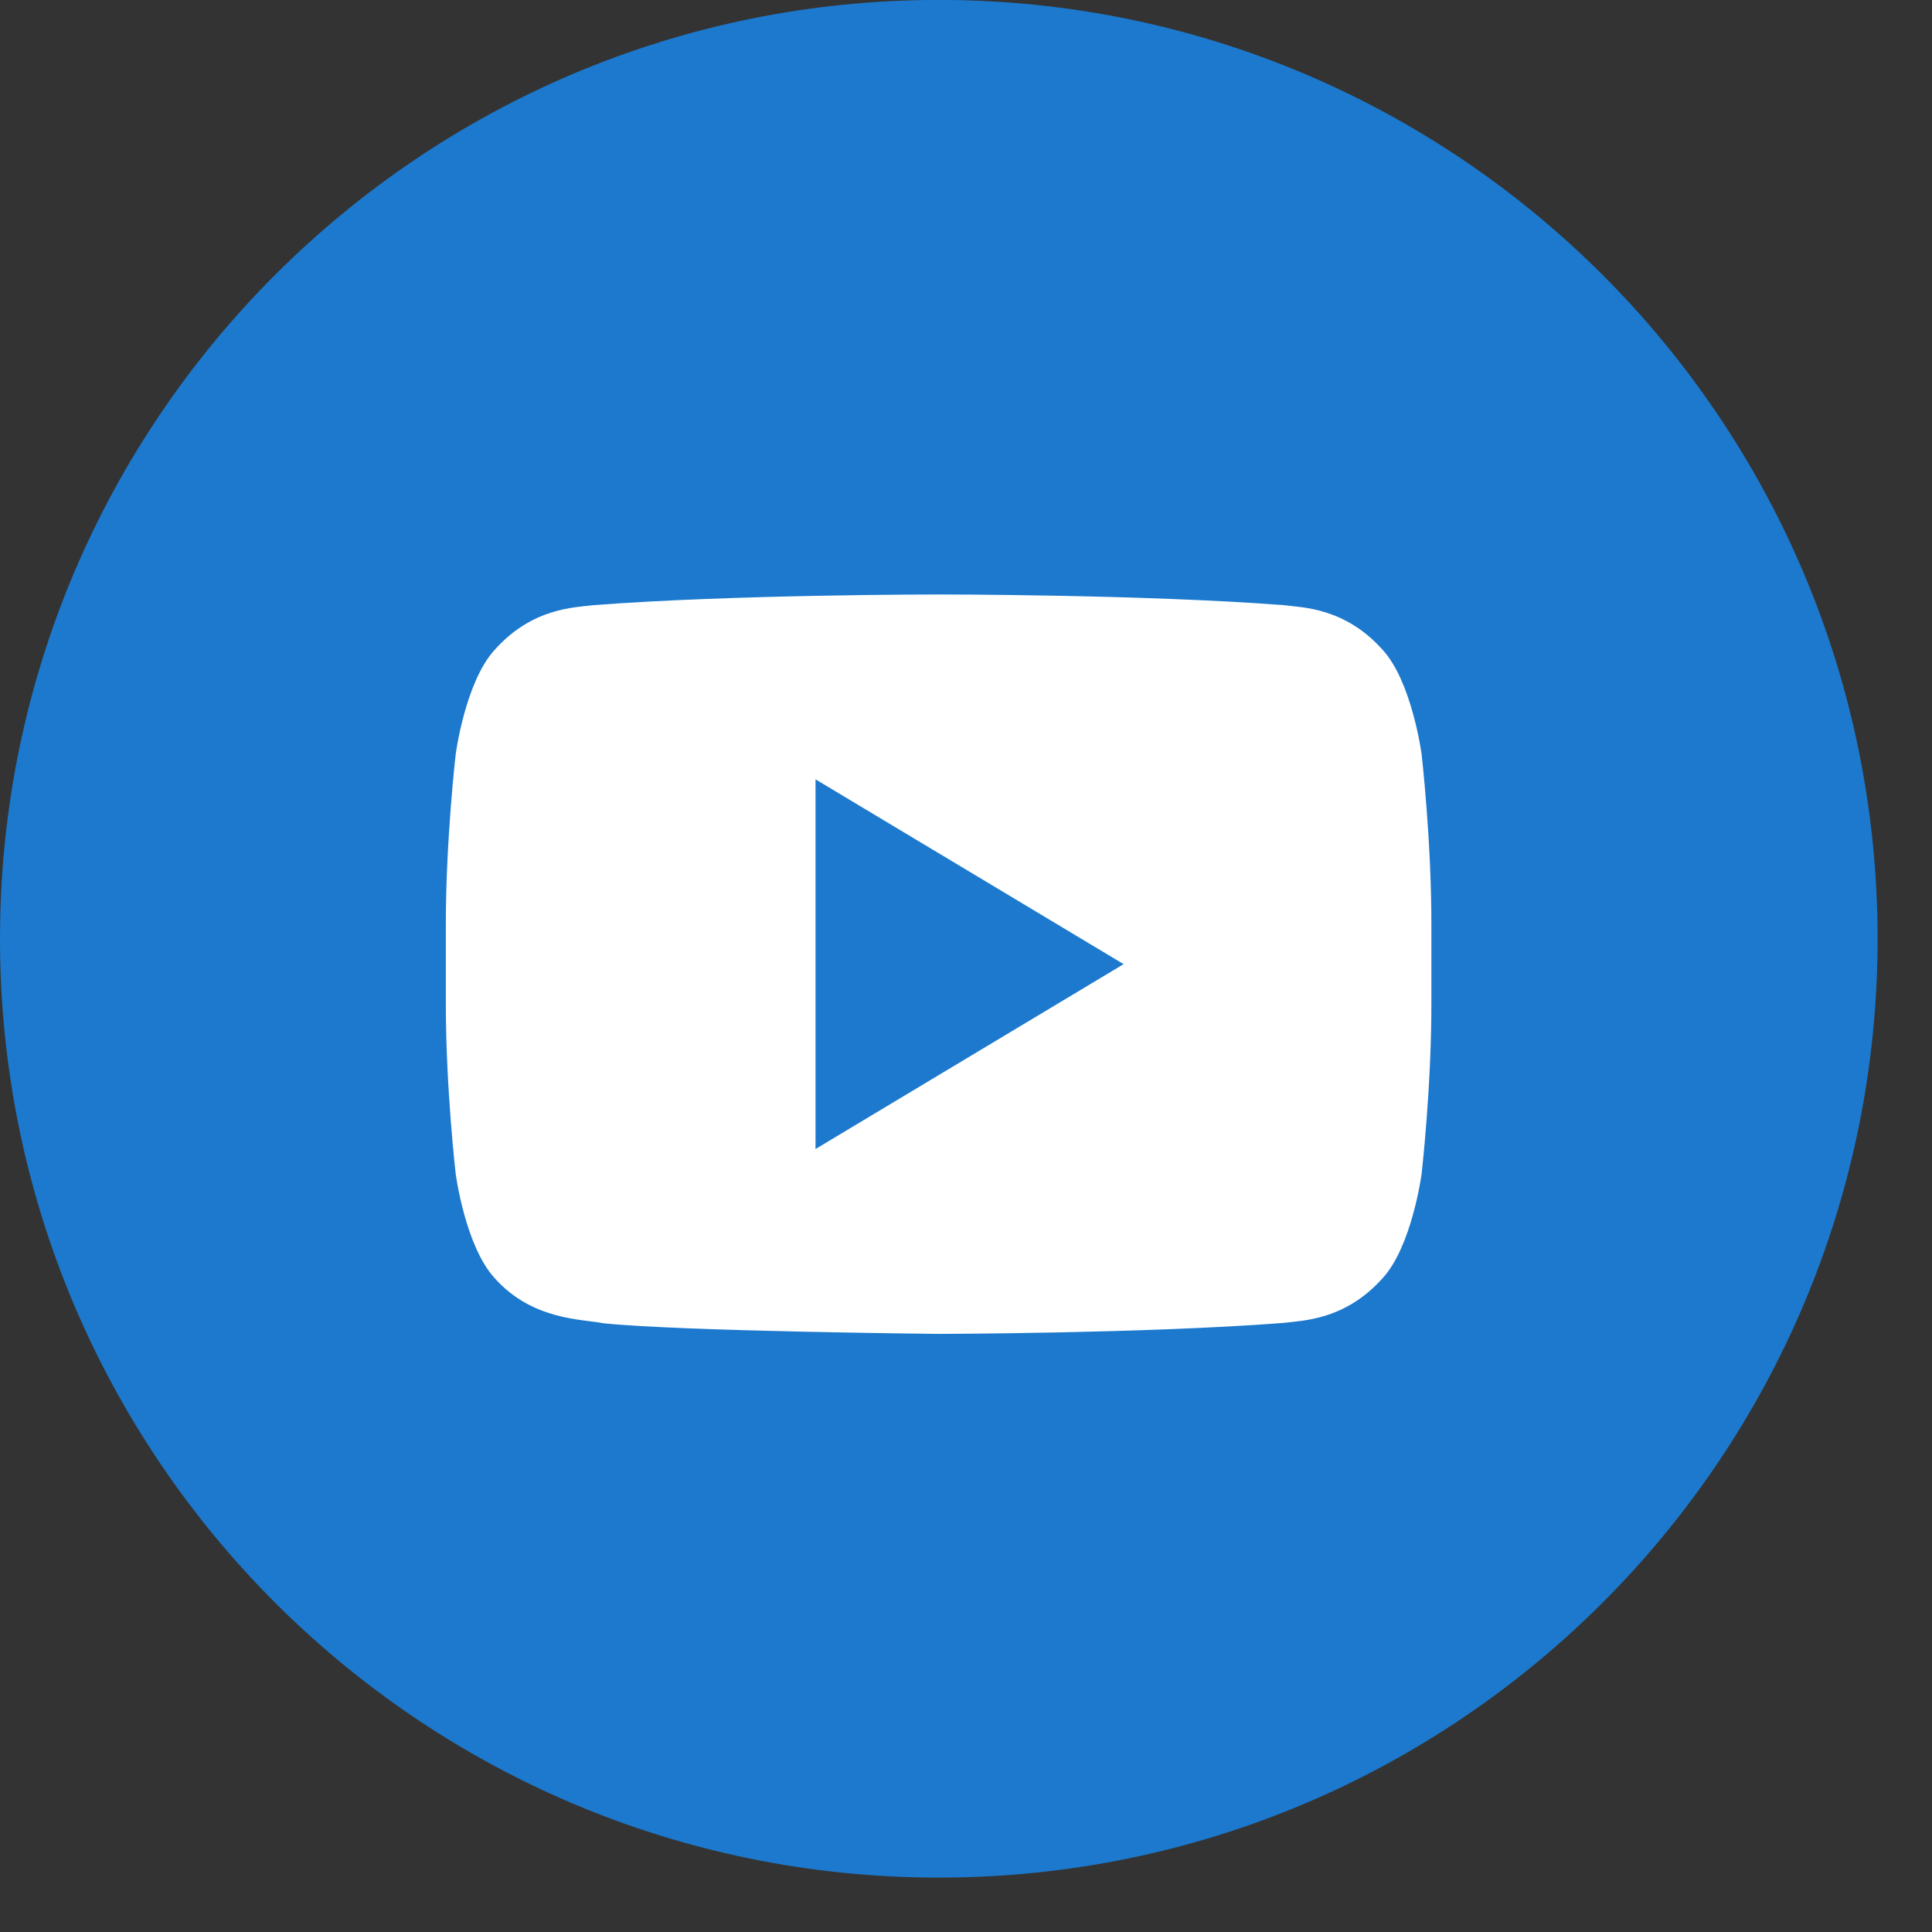
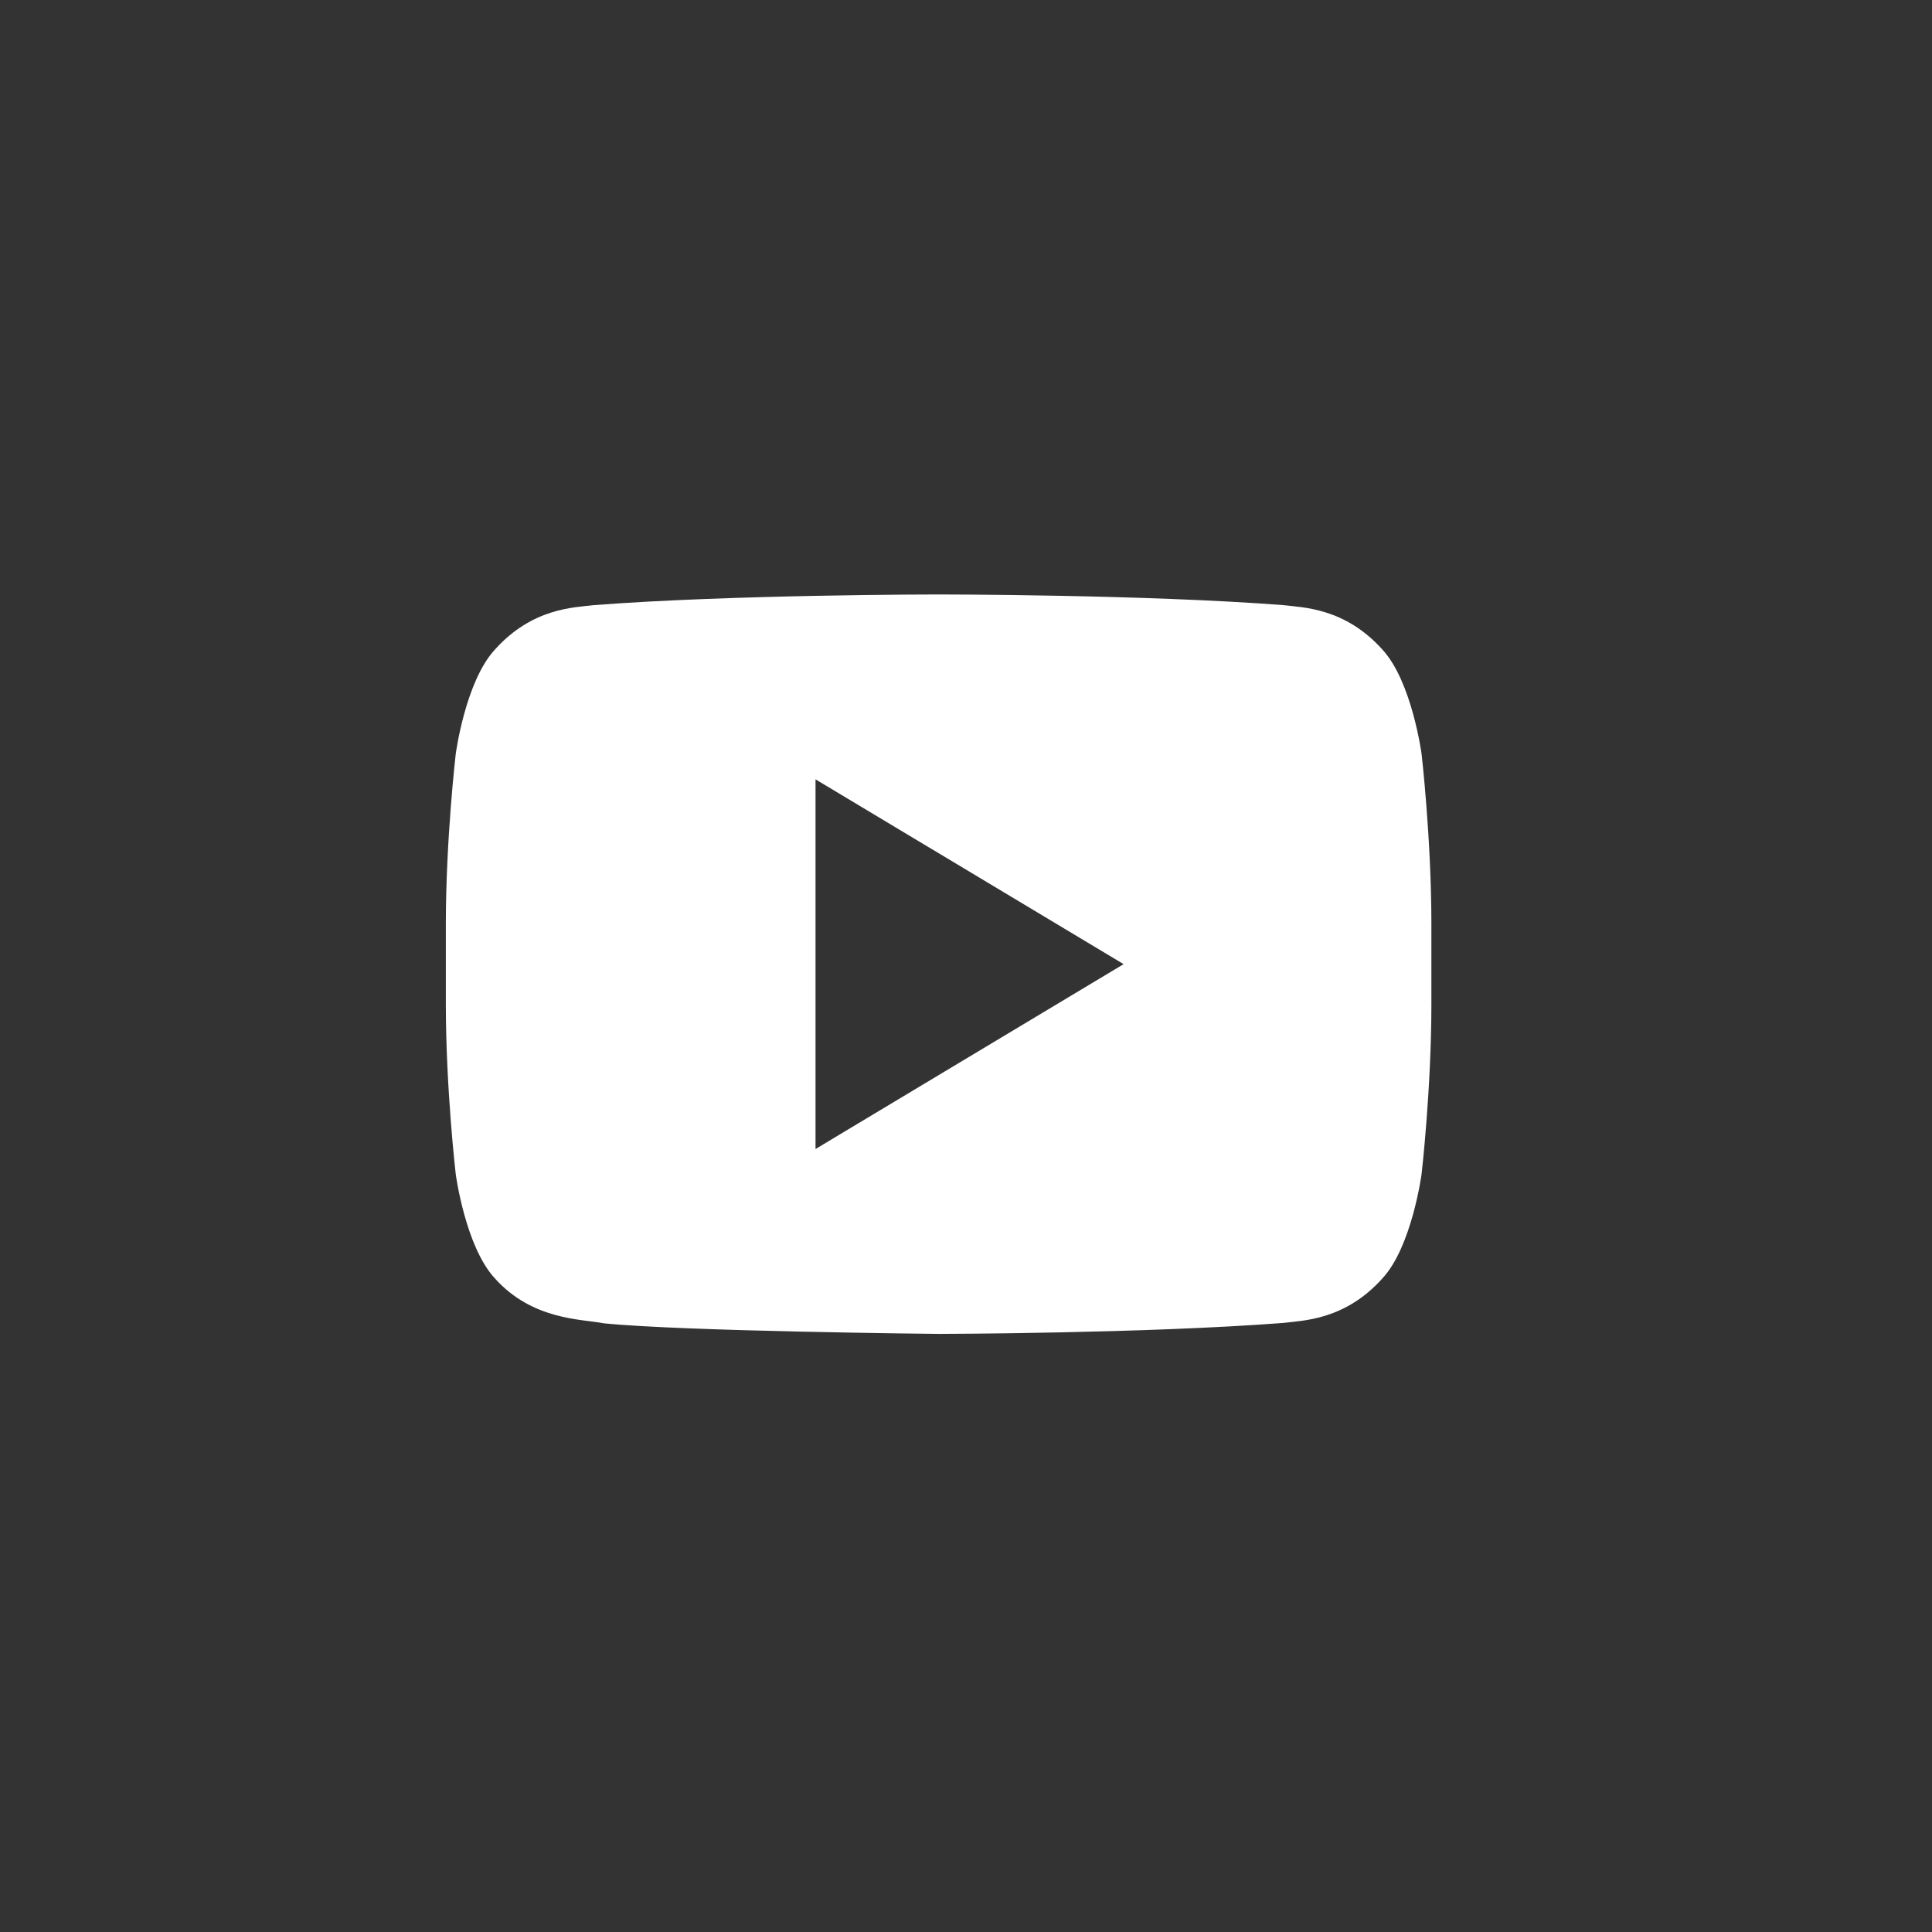
<svg xmlns="http://www.w3.org/2000/svg" width="26px" height="26px" viewBox="0 0 26 26" version="1.1">
  <rect x="0" y="0" width="26" height="26" fill="#333333" stroke="none" />
  <title>footer-icon__youtube</title>
  <desc>Created with Sketch.</desc>
  <defs />
  <g id="Page-1" stroke="none" stroke-width="1" fill="none" fill-rule="evenodd">
    <g id="social-icons-footer" transform="translate(-980, -684)">
      <g id="Group-12" transform="translate(560, 659)">
        <g id="social-icons" transform="translate(246, 23)">
          <g id="footer-icon__youtube" transform="translate(174, 1)">
-             <path d="M12.634,0.999 C5.658,0.999 -0,6.657 -0,13.633 C-0,20.611 5.658,26.268 12.634,26.268 C19.612,26.268 25.268,20.611 25.268,13.633 C25.268,6.657 19.612,0.999 12.634,0.999" id="Fill-1" fill="#1C79CD" />
            <path d="M19.131,11.147 C19.131,11.147 19.263,12.292 19.263,13.437 L19.263,14.51 C19.263,15.655 19.131,16.8 19.131,16.8 C19.131,16.8 19.001,17.775 18.604,18.204 C18.099,18.767 17.534,18.77 17.275,18.803 C15.419,18.946 12.632,18.951 12.632,18.951 C12.632,18.951 9.183,18.917 8.122,18.808 C7.827,18.75 7.165,18.767 6.66,18.204 C6.262,17.775 6.133,16.8 6.133,16.8 C6.133,16.8 6,15.655 6,14.51 L6,13.437 C6,12.292 6.133,11.147 6.133,11.147 C6.133,11.147 6.262,10.172 6.66,9.742 C7.165,9.179 7.729,9.176 7.988,9.144 C9.844,9 12.628,9 12.628,9 L12.635,9 C12.635,9 15.419,9 17.275,9.144 C17.534,9.176 18.099,9.179 18.604,9.742 C19.001,10.172 19.131,11.147 19.131,11.147 Z M10.975,11.488 L10.975,16.463 L15.121,13.975 L10.975,11.488 Z" id="Combined-Shape" fill="#FFFFFF" fill-rule="nonzero" />
          </g>
        </g>
      </g>
    </g>
  </g>
</svg>